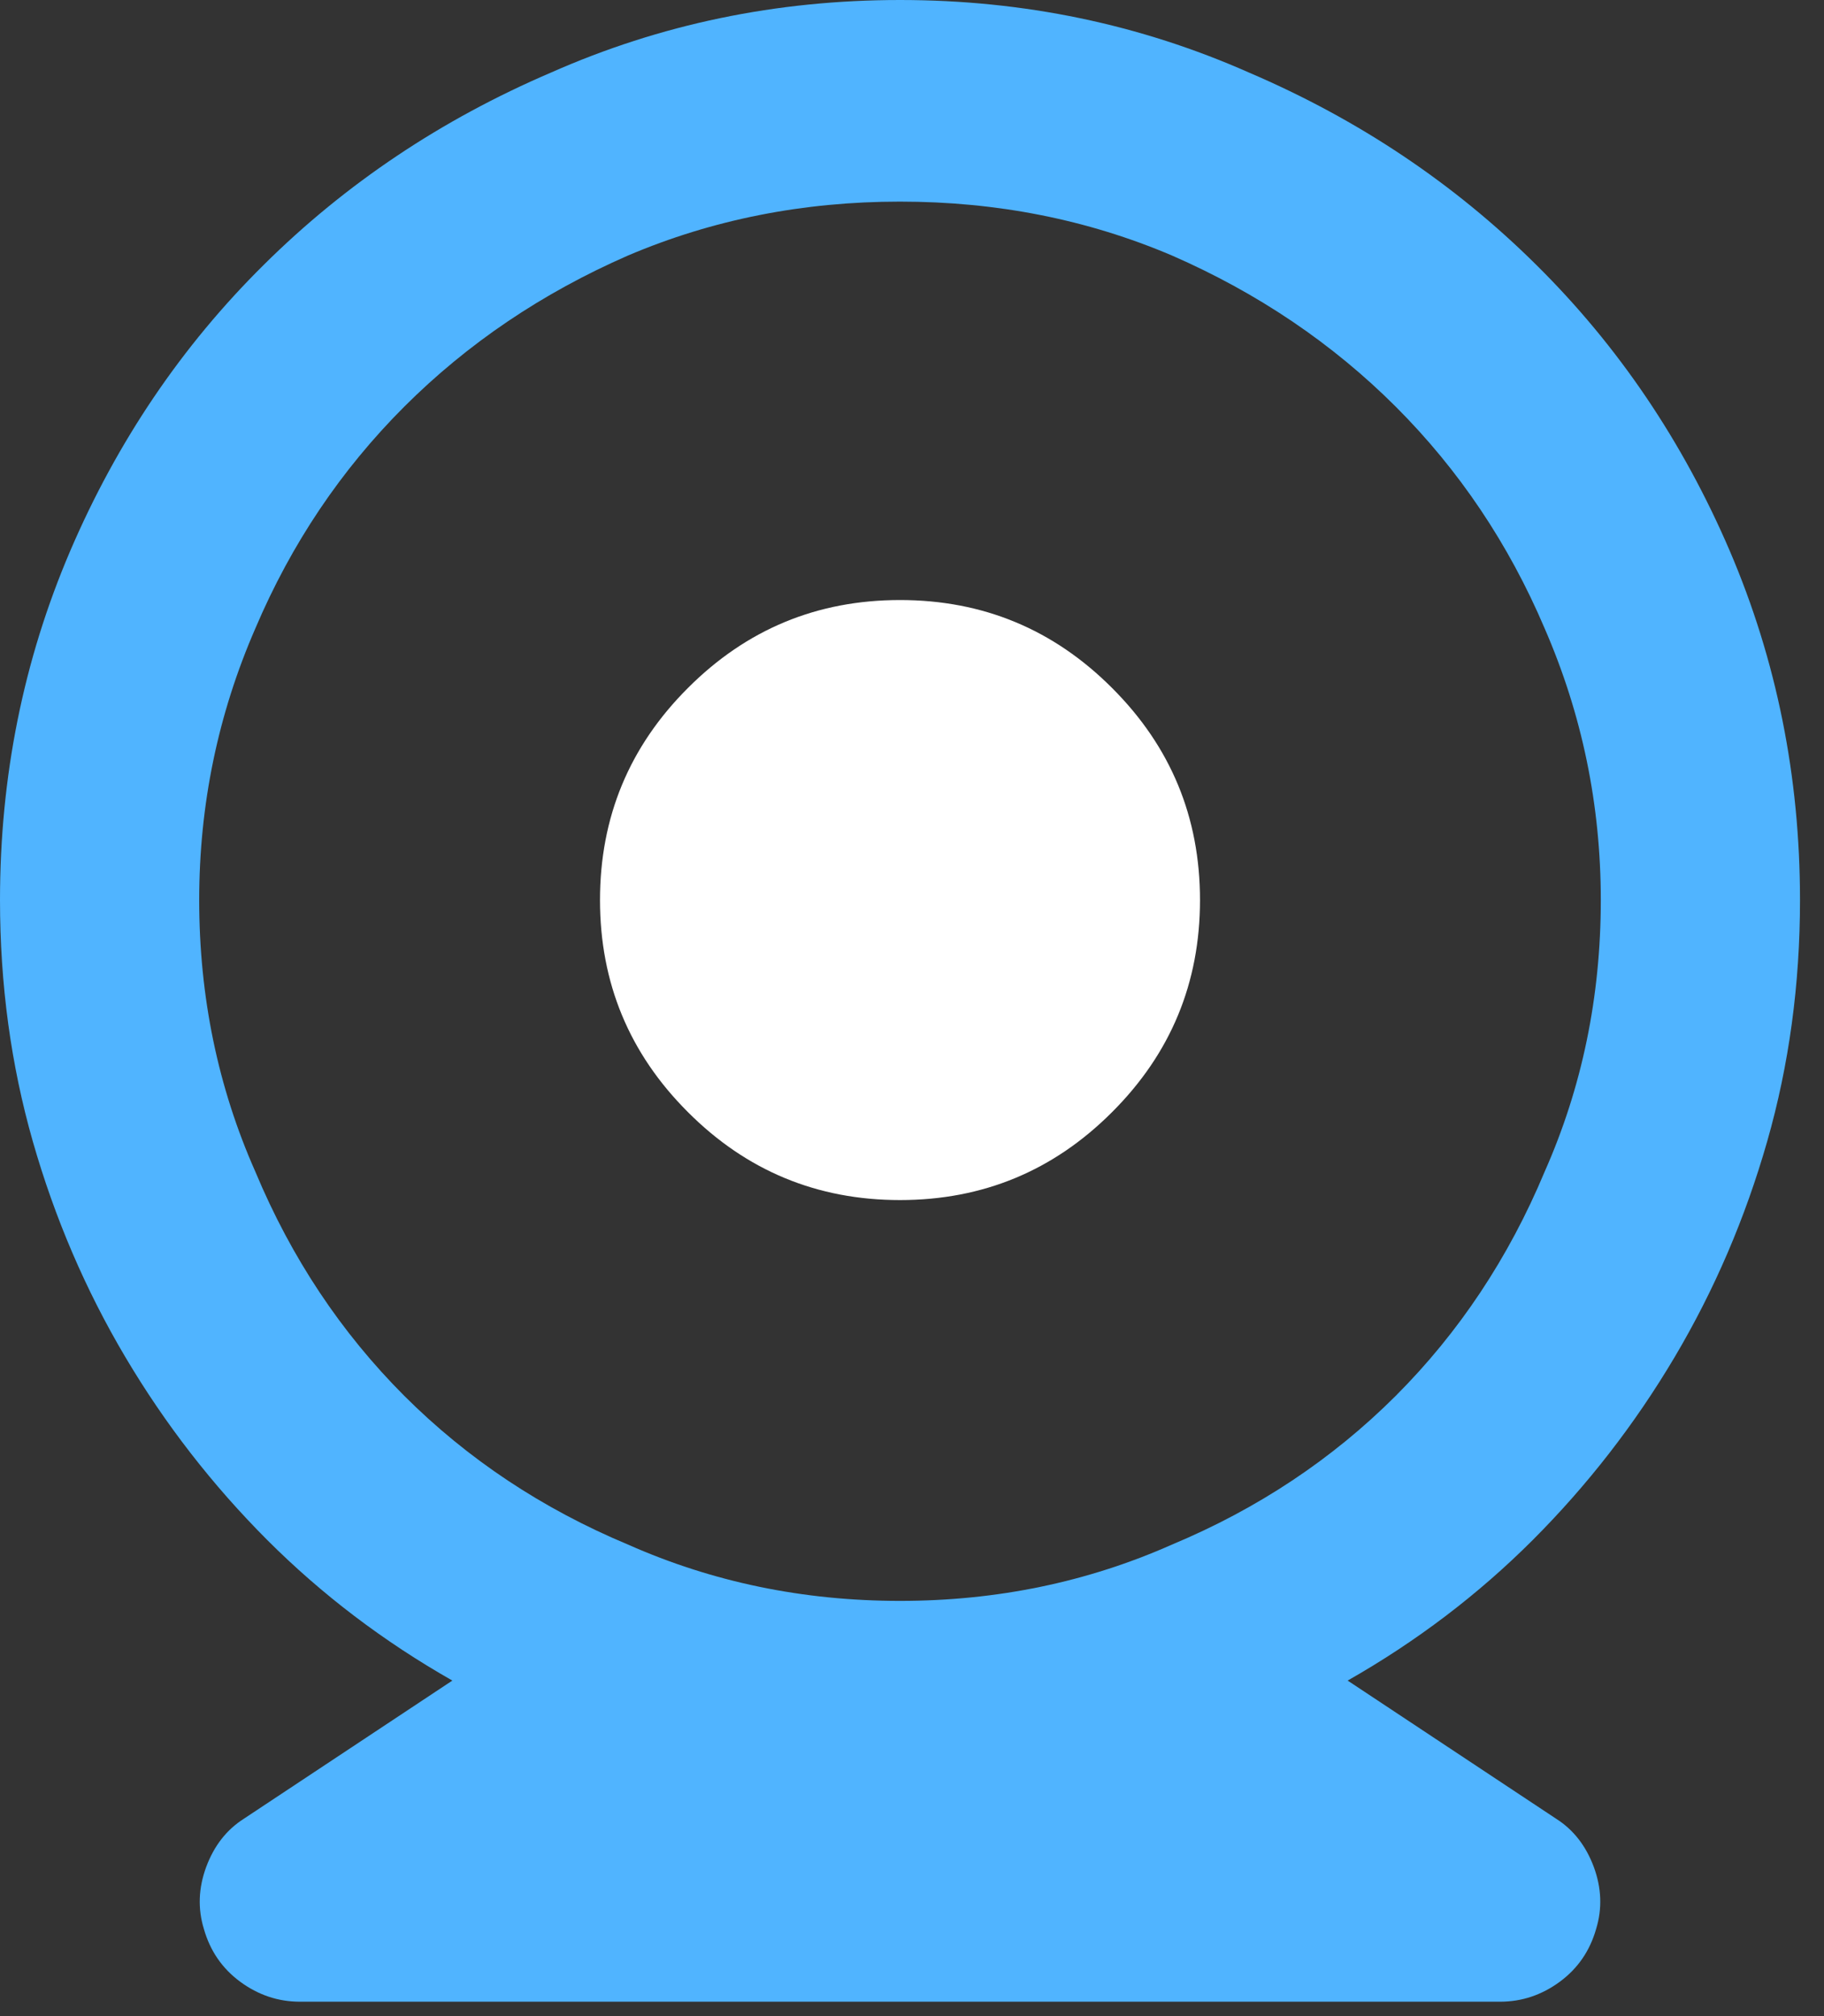
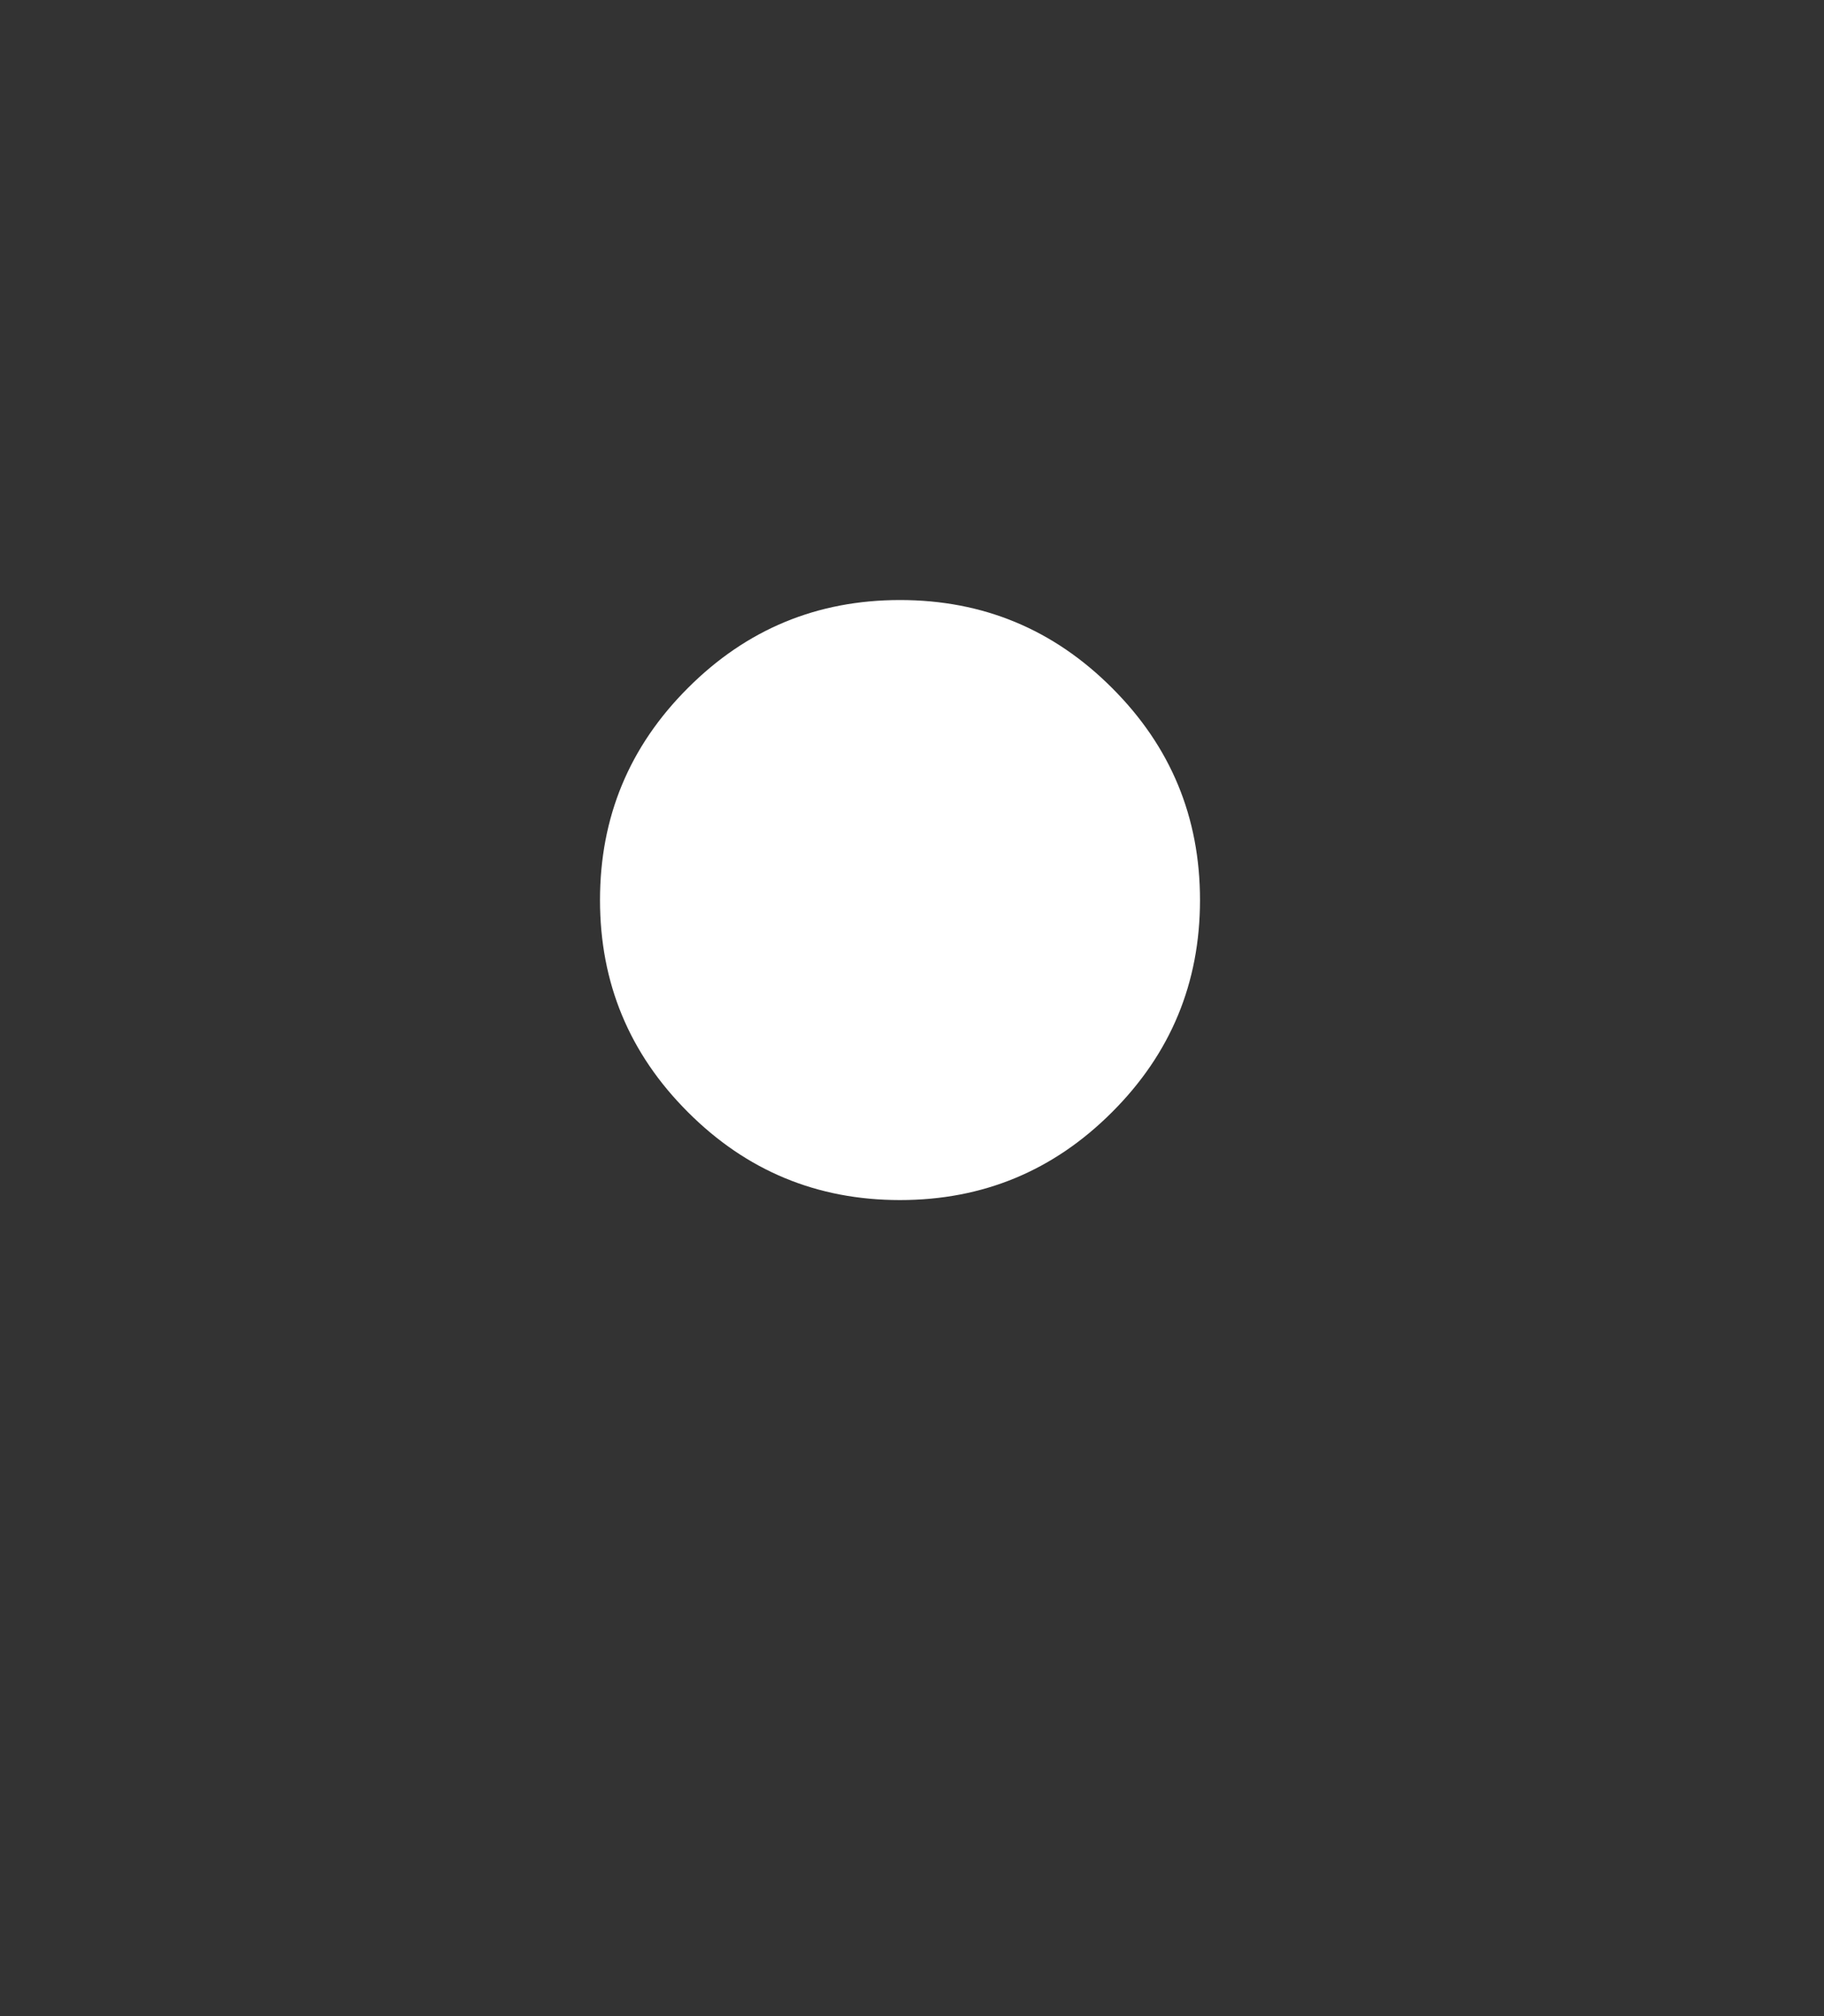
<svg xmlns="http://www.w3.org/2000/svg" width="19px" height="21px" viewBox="0 0 19 21" version="1.1">
  <rect x="0" y="0" width="19" height="21" fill="#333333" stroke="none" />
  <title>icon</title>
  <g id="Desktop" stroke="none" stroke-width="1" fill="none" fill-rule="evenodd">
    <g id="060_StradeFVG_webcam" transform="translate(-975, -1374)">
      <g id="Items/item_viabilità" transform="translate(955, 1354)">
        <g id="icon" transform="translate(20, 20)">
-           <path d="M9.375,-7.10542736e-15 C8.089,-7.10542736e-15 6.877,0.252 5.737,0.757 C4.598,1.245 3.601,1.912 2.747,2.759 C1.892,3.605 1.221,4.598 0.732,5.737 C0.244,6.877 0,8.089 0,9.375 C0,10.254 0.114,11.092 0.342,11.89 C0.57,12.687 0.891,13.436 1.306,14.136 C1.721,14.836 2.214,15.47 2.783,16.04 C3.353,16.61 3.996,17.098 4.712,17.505 L2.539,18.945 C2.36,19.059 2.23,19.226 2.148,19.446 C2.067,19.666 2.059,19.881 2.124,20.093 C2.189,20.321 2.315,20.504 2.502,20.642 C2.69,20.78 2.897,20.85 3.125,20.85 L15.625,20.85 C15.853,20.85 16.06,20.78 16.248,20.642 C16.435,20.504 16.561,20.321 16.626,20.093 C16.691,19.881 16.683,19.666 16.602,19.446 C16.52,19.226 16.39,19.059 16.211,18.945 L14.038,17.505 C14.754,17.098 15.397,16.61 15.967,16.04 C16.536,15.47 17.029,14.836 17.444,14.136 C17.859,13.436 18.18,12.687 18.408,11.89 C18.636,11.092 18.75,10.254 18.75,9.375 C18.75,8.089 18.506,6.877 18.018,5.737 C17.529,4.598 16.858,3.605 16.003,2.759 C15.149,1.912 14.152,1.245 13.013,0.757 C11.873,0.252 10.661,-7.10542736e-15 9.375,-7.10542736e-15 Z M9.375,16.675 C8.366,16.675 7.422,16.479 6.543,16.089 C5.648,15.715 4.871,15.198 4.211,14.539 C3.552,13.879 3.035,13.102 2.661,12.207 C2.271,11.328 2.075,10.384 2.075,9.375 C2.075,8.382 2.271,7.438 2.661,6.543 C3.035,5.664 3.552,4.895 4.211,4.236 C4.871,3.577 5.648,3.052 6.543,2.661 C7.422,2.287 8.366,2.1 9.375,2.1 C10.384,2.1 11.328,2.287 12.207,2.661 C13.102,3.052 13.879,3.577 14.539,4.236 C15.198,4.895 15.715,5.664 16.089,6.543 C16.479,7.438 16.675,8.382 16.675,9.375 C16.675,10.384 16.479,11.328 16.089,12.207 C15.715,13.102 15.198,13.879 14.539,14.539 C13.879,15.198 13.102,15.715 12.207,16.089 C11.328,16.479 10.384,16.675 9.375,16.675 Z" id="Fill-1" fill="#50B4FF" />
          <path d="M9.375,12.5 C8.512,12.5 7.776,12.195 7.166,11.584 C6.555,10.974 6.25,10.238 6.25,9.375 C6.25,8.512 6.555,7.776 7.166,7.166 C7.776,6.555 8.512,6.25 9.375,6.25 C10.238,6.25 10.974,6.555 11.584,7.166 C12.195,7.776 12.5,8.512 12.5,9.375 C12.5,10.238 12.195,10.974 11.584,11.584 C10.974,12.195 10.238,12.5 9.375,12.5 Z" id="Path" fill="#FFFFFF" />
        </g>
      </g>
    </g>
  </g>
</svg>